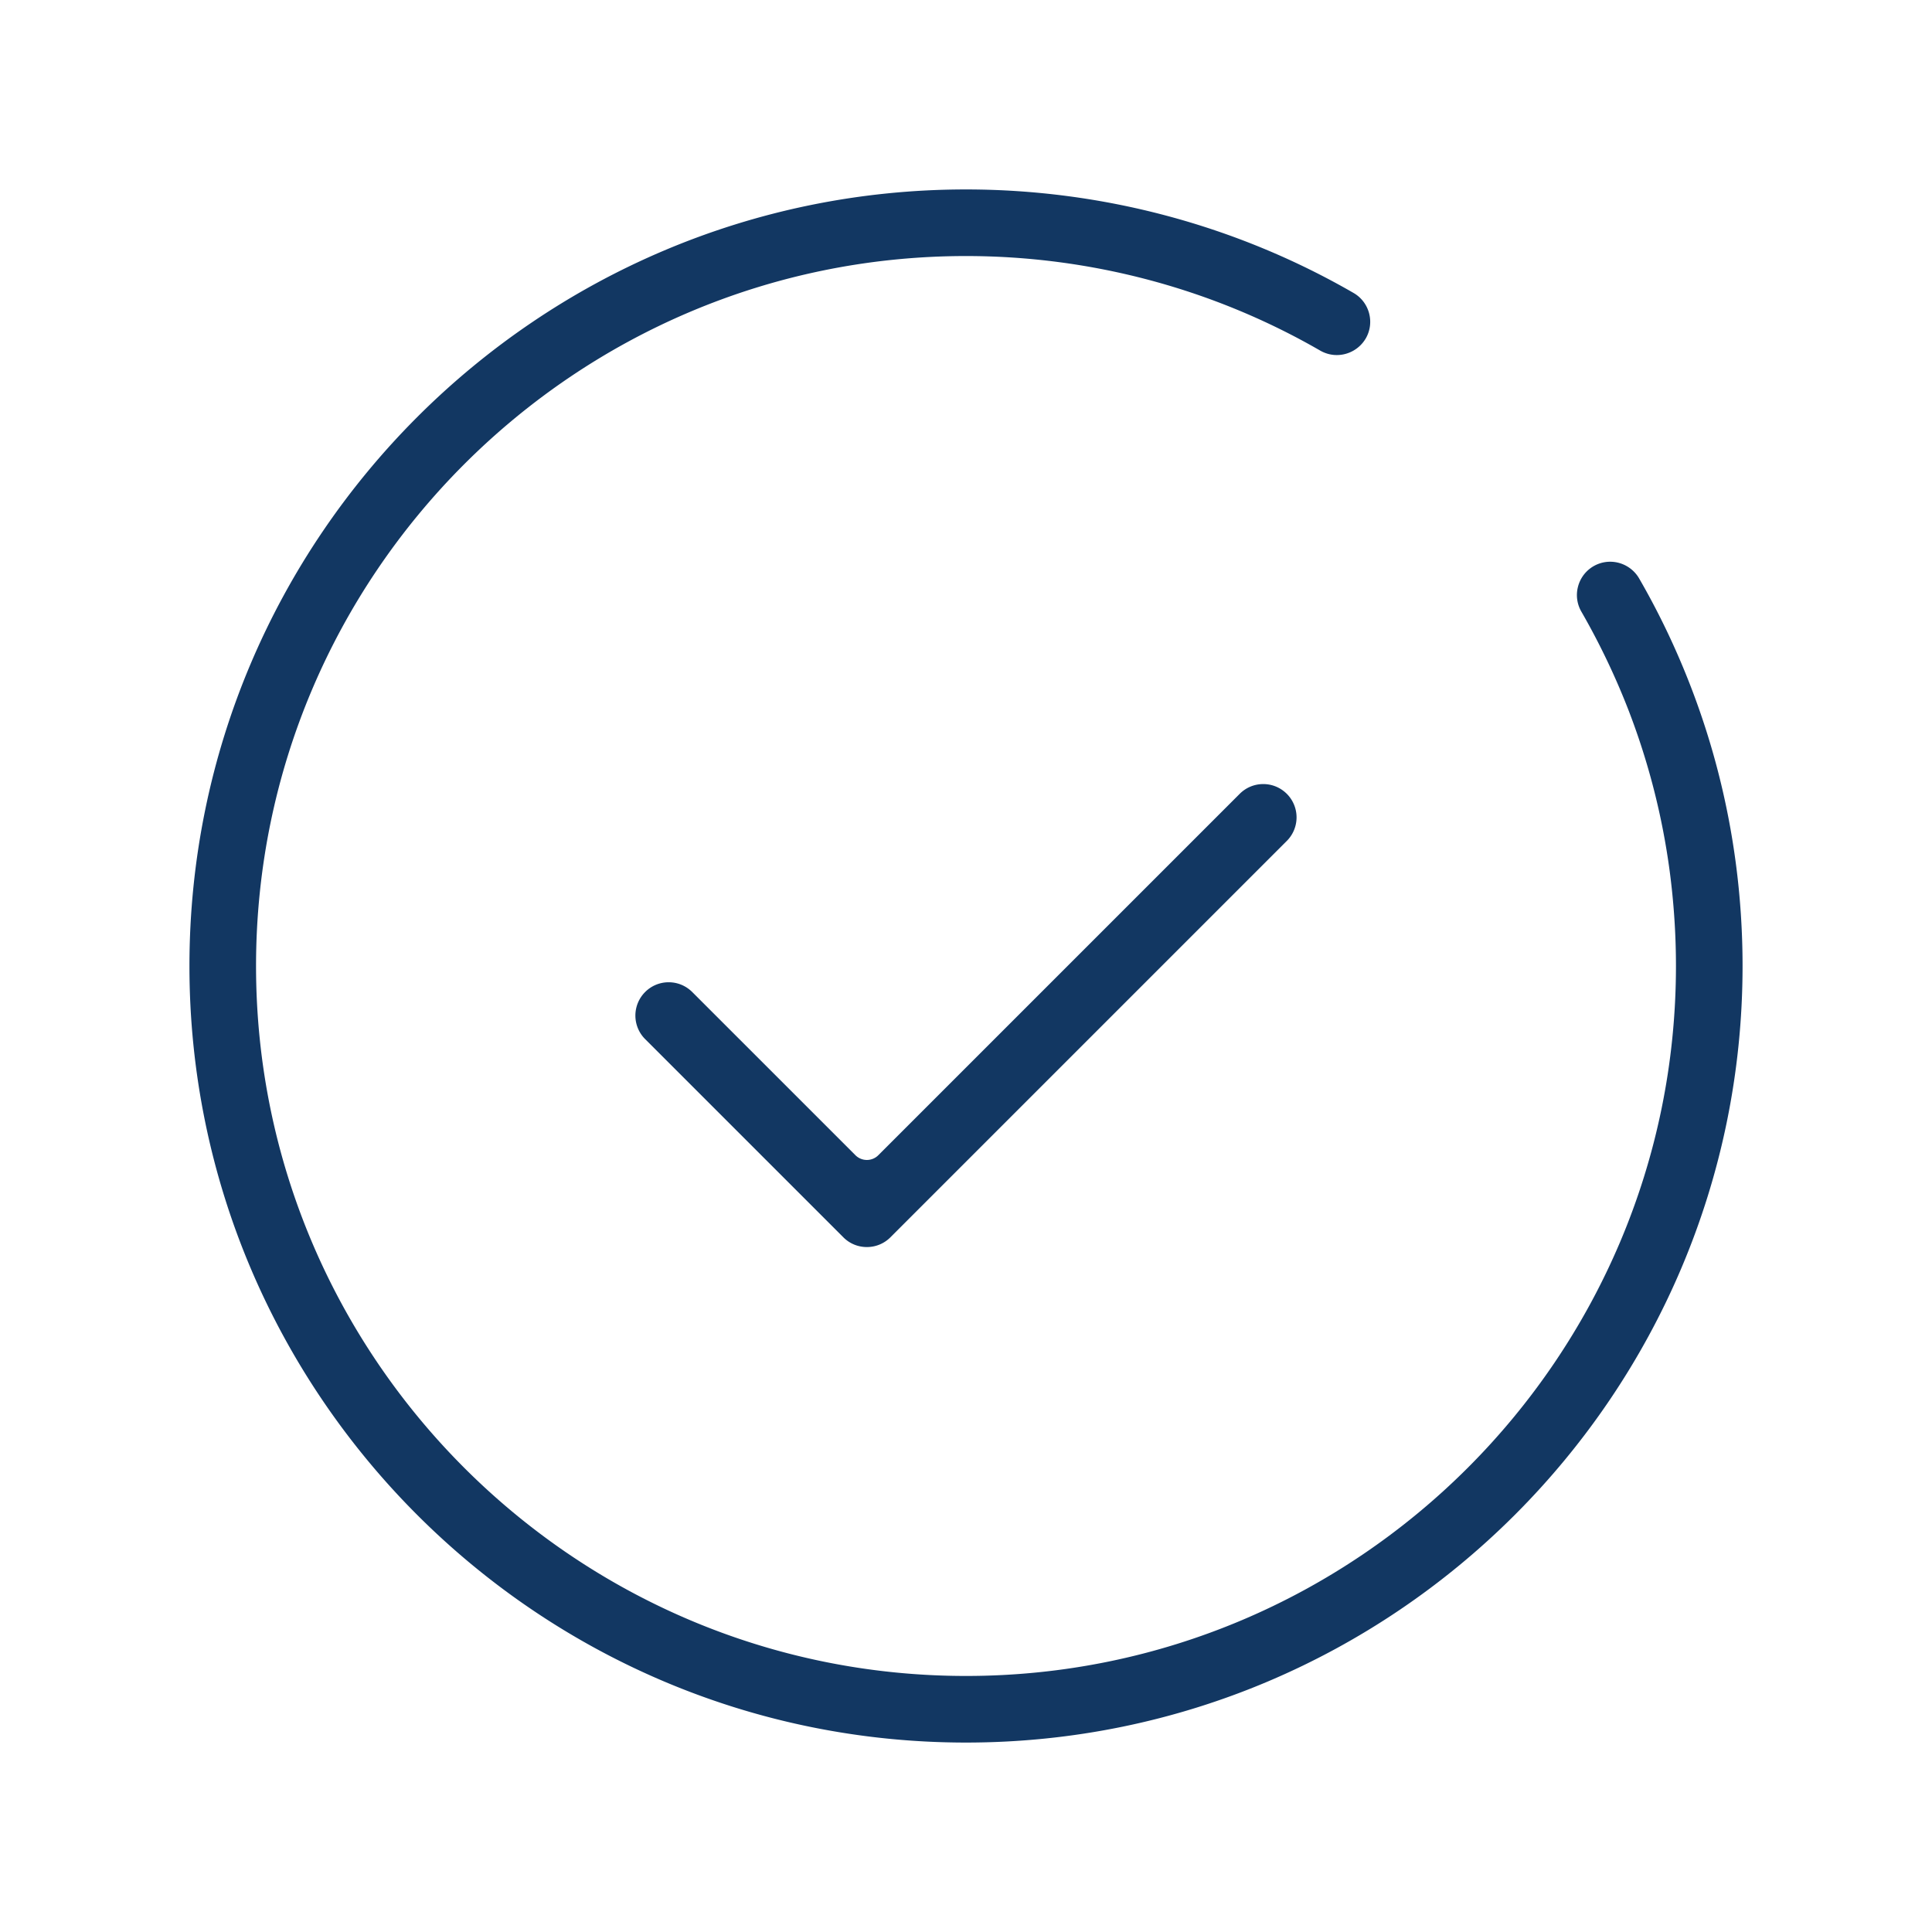
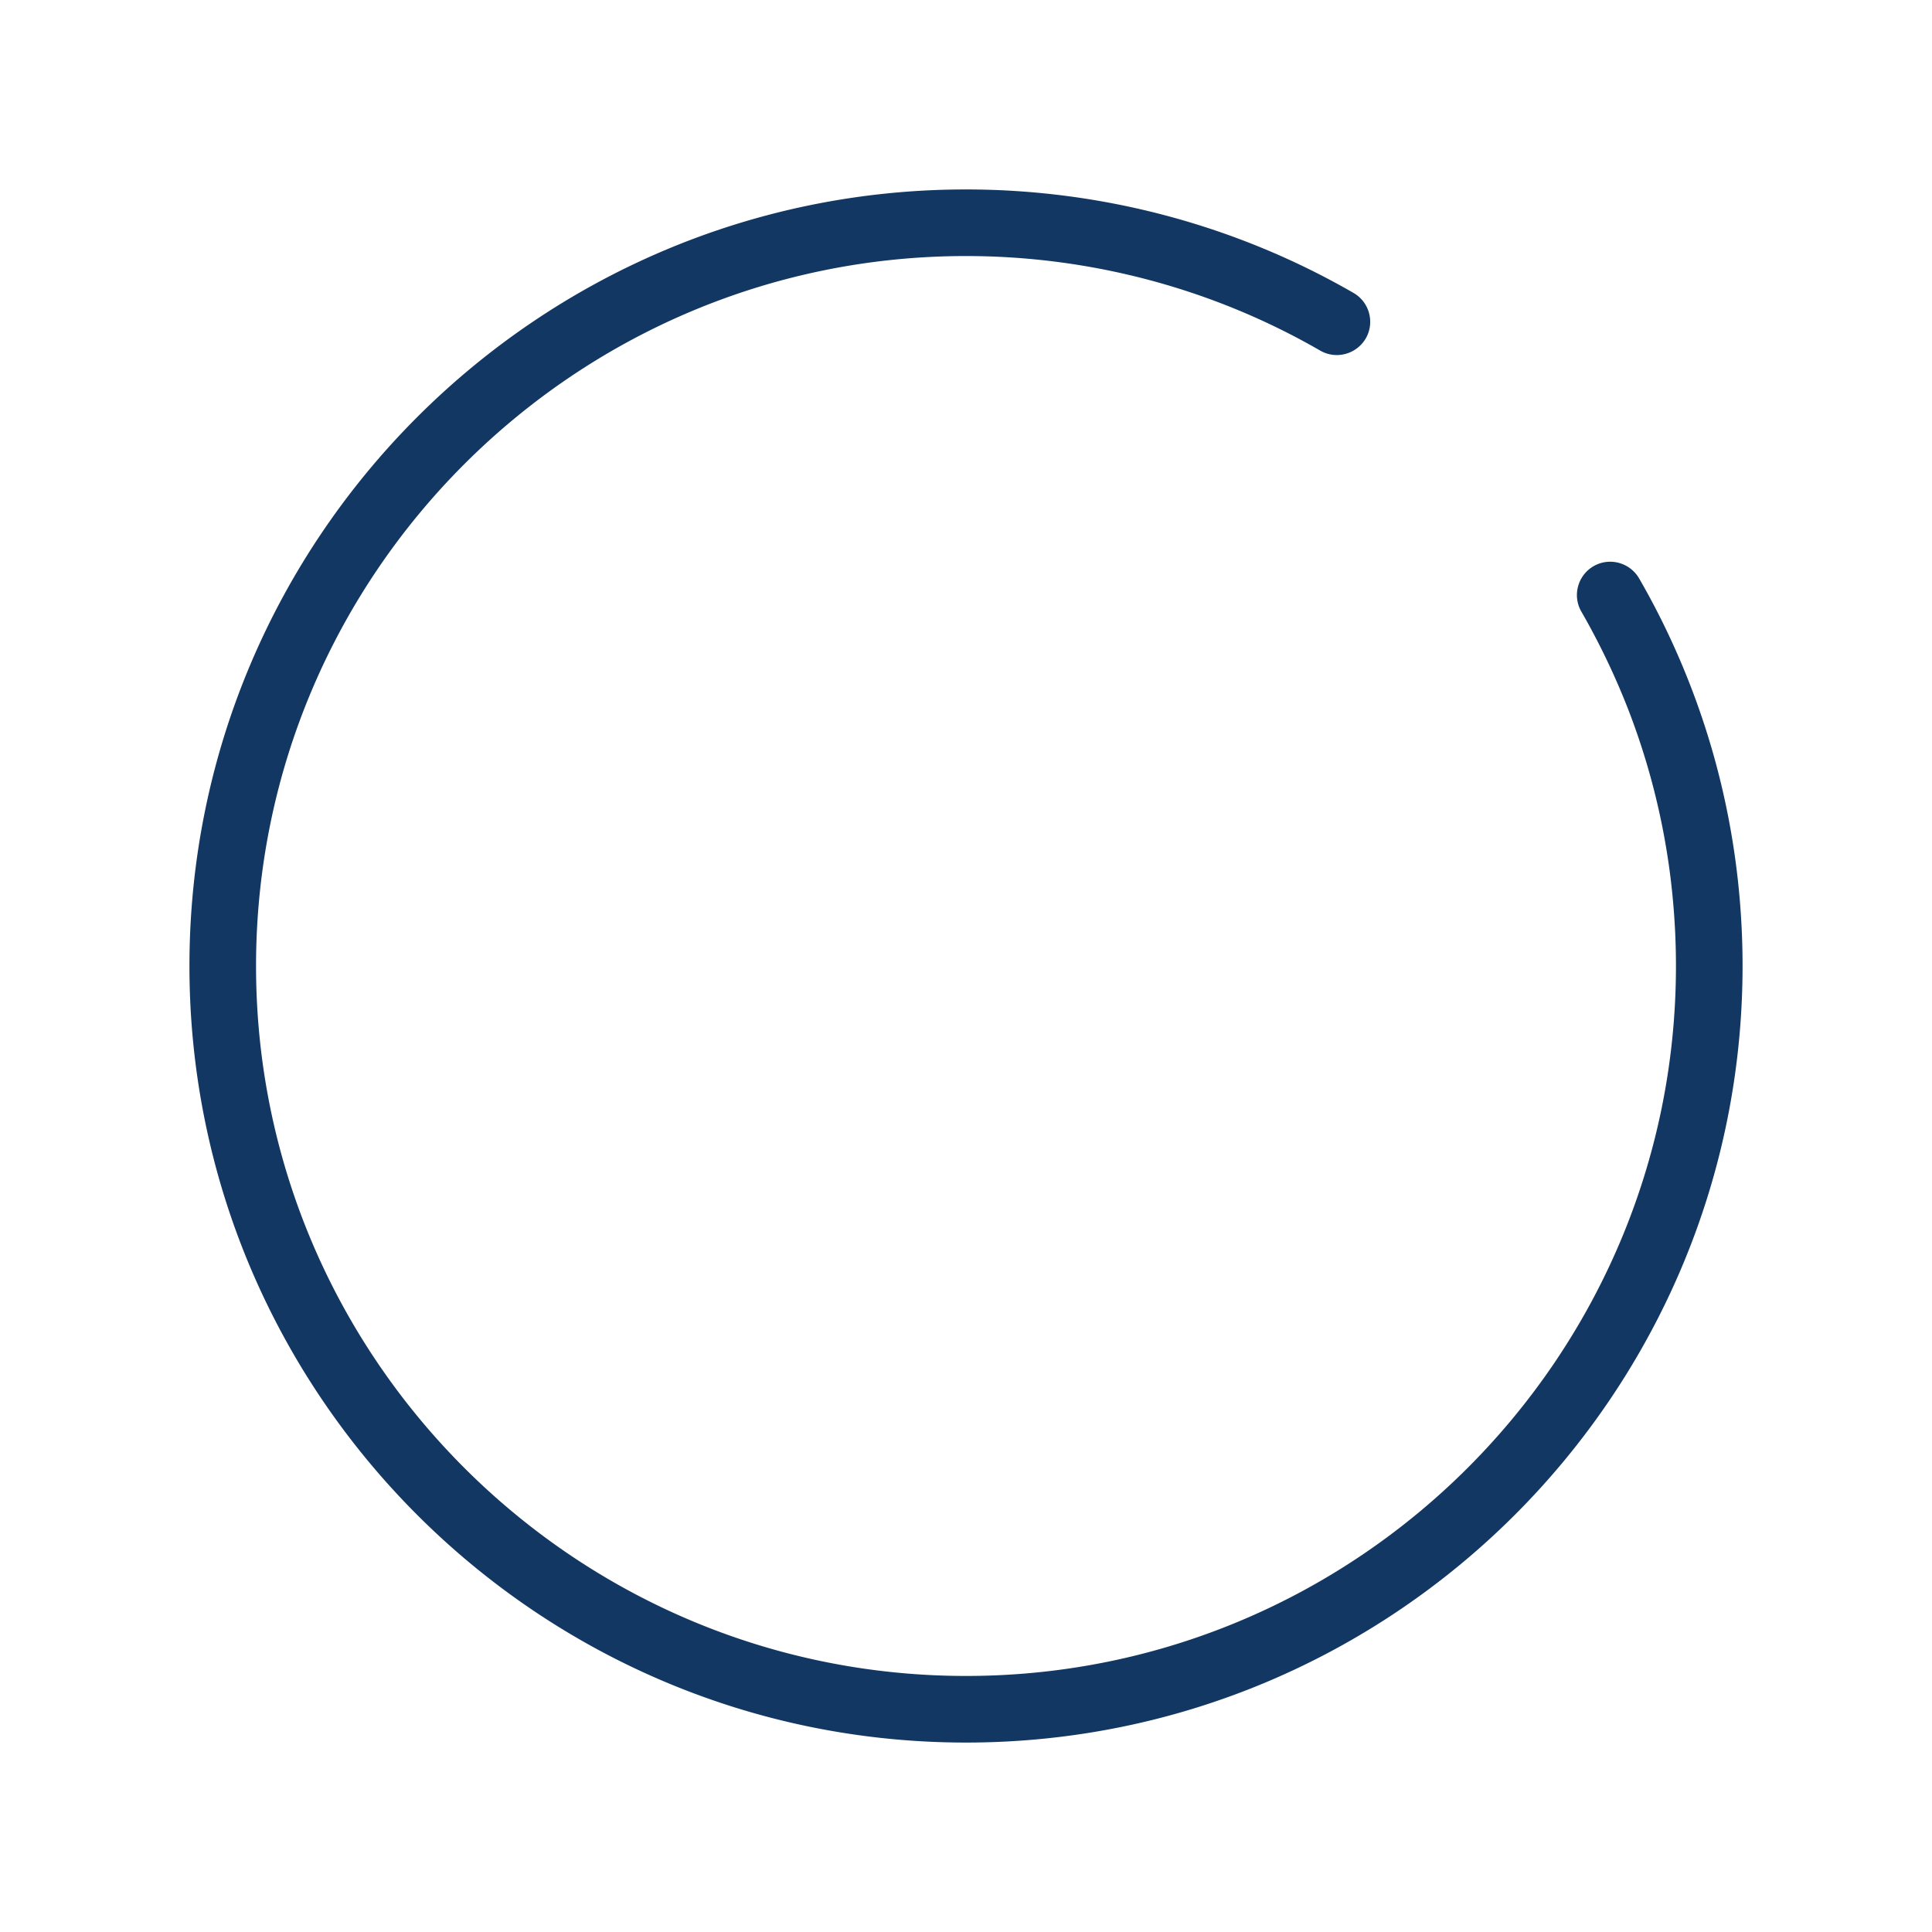
<svg xmlns="http://www.w3.org/2000/svg" version="1.0" viewBox="0 0 360 360">
  <path fill="#123762" d="M180 324.7c-79.79 0-144.7-64.91-144.7-144.7S100.21 35.3 180 35.3c25.39 0 50.36 6.67 72.22 19.29 2.96 1.71 3.98 5.51 2.27 8.47a6.264 6.264 0 0 1-5.4 3.1c-1.08 0-2.14-.29-3.07-.82-19.97-11.53-42.8-17.63-66.02-17.63-72.95 0-132.29 59.35-132.29 132.29 0 72.95 59.34 132.29 132.29 132.29 72.95 0 132.29-59.35 132.29-132.29 0-5.92-.4-11.87-1.17-17.68a131.525 131.525 0 0 0-7.63-29.88c-2.47-6.38-5.44-12.59-8.82-18.46a6.161 6.161 0 0 1-.62-4.71 6.196 6.196 0 0 1 5.98-4.6c2.22 0 4.28 1.19 5.39 3.1 3.72 6.43 6.96 13.23 9.64 20.19 4.06 10.52 6.87 21.52 8.36 32.71.85 6.35 1.28 12.85 1.28 19.32 0 79.8-64.91 144.71-144.7 144.71z" />
-   <path fill="#123762" d="M161.53 232.37c-1.66 0-3.21-.64-4.39-1.82l-36.93-36.93a6.205 6.205 0 0 1 0-8.77 6.173 6.173 0 0 1 4.39-1.82c1.66 0 3.21.65 4.39 1.82l30.4 30.4a3.014 3.014 0 0 0 4.28 0L231 147.92c1.17-1.17 2.73-1.82 4.39-1.82s3.21.65 4.39 1.82a6.205 6.205 0 0 1 0 8.77l-73.86 73.86a6.173 6.173 0 0 1-4.39 1.82z" />
</svg>